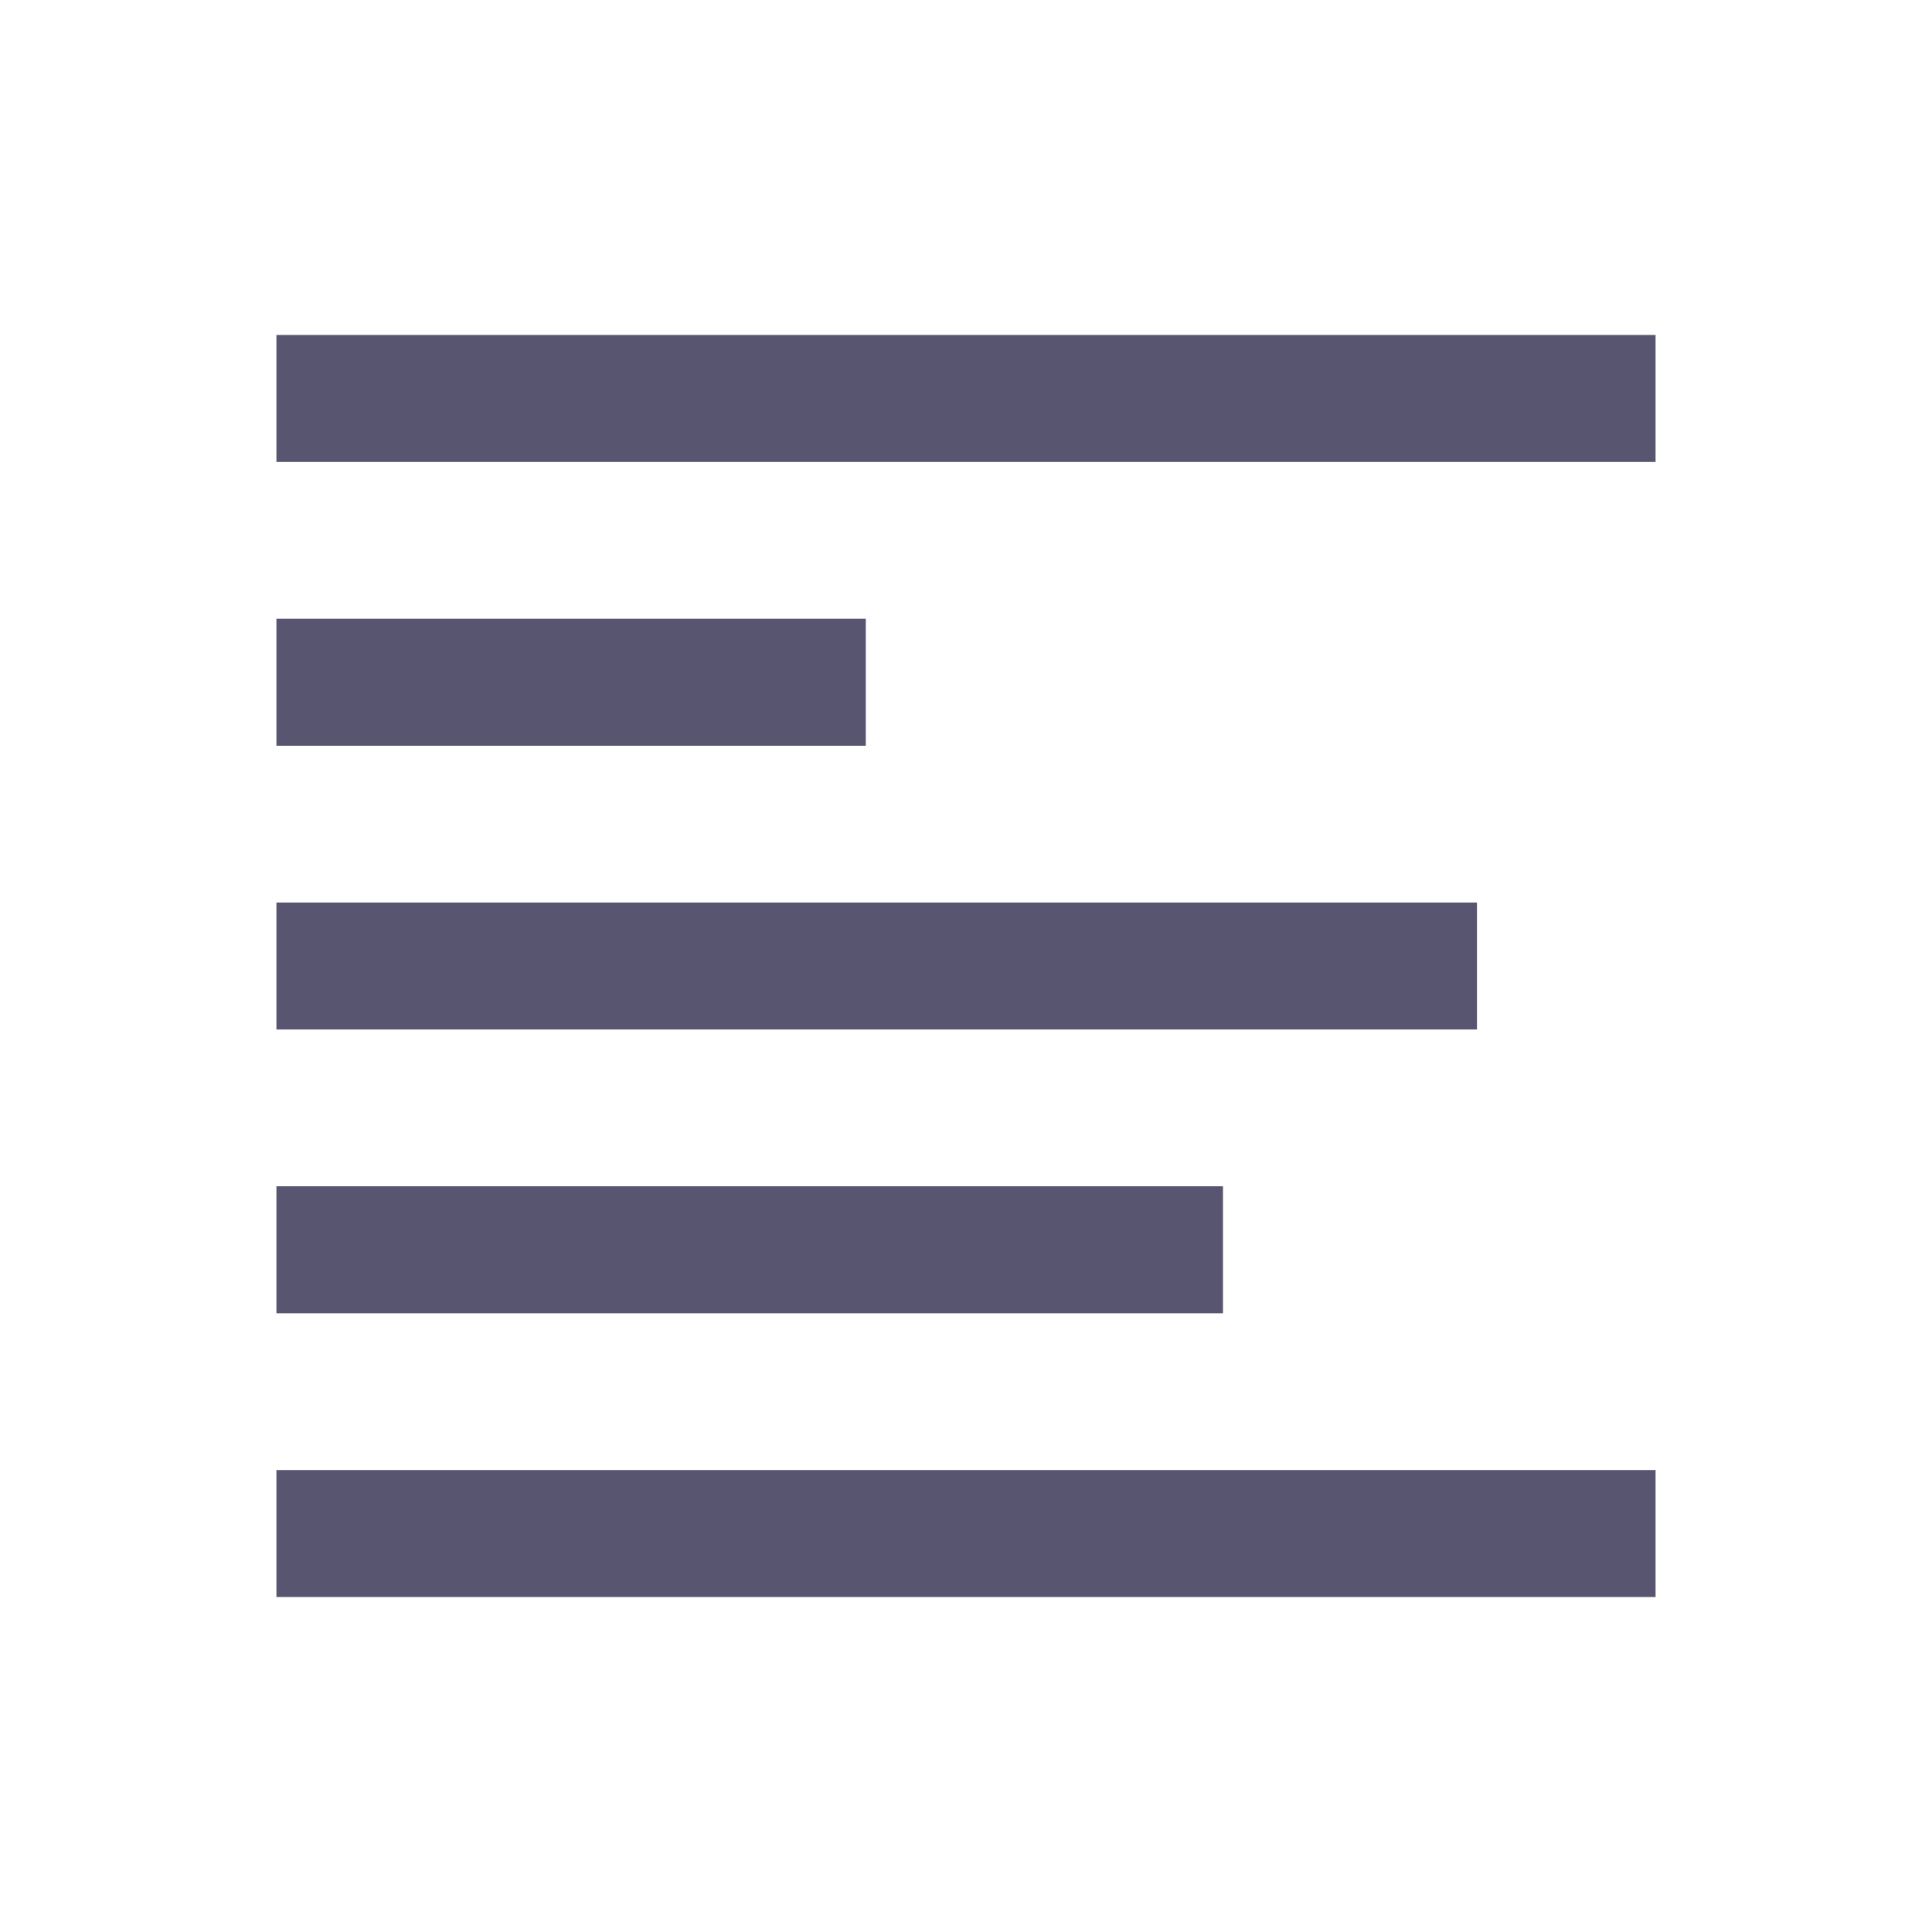
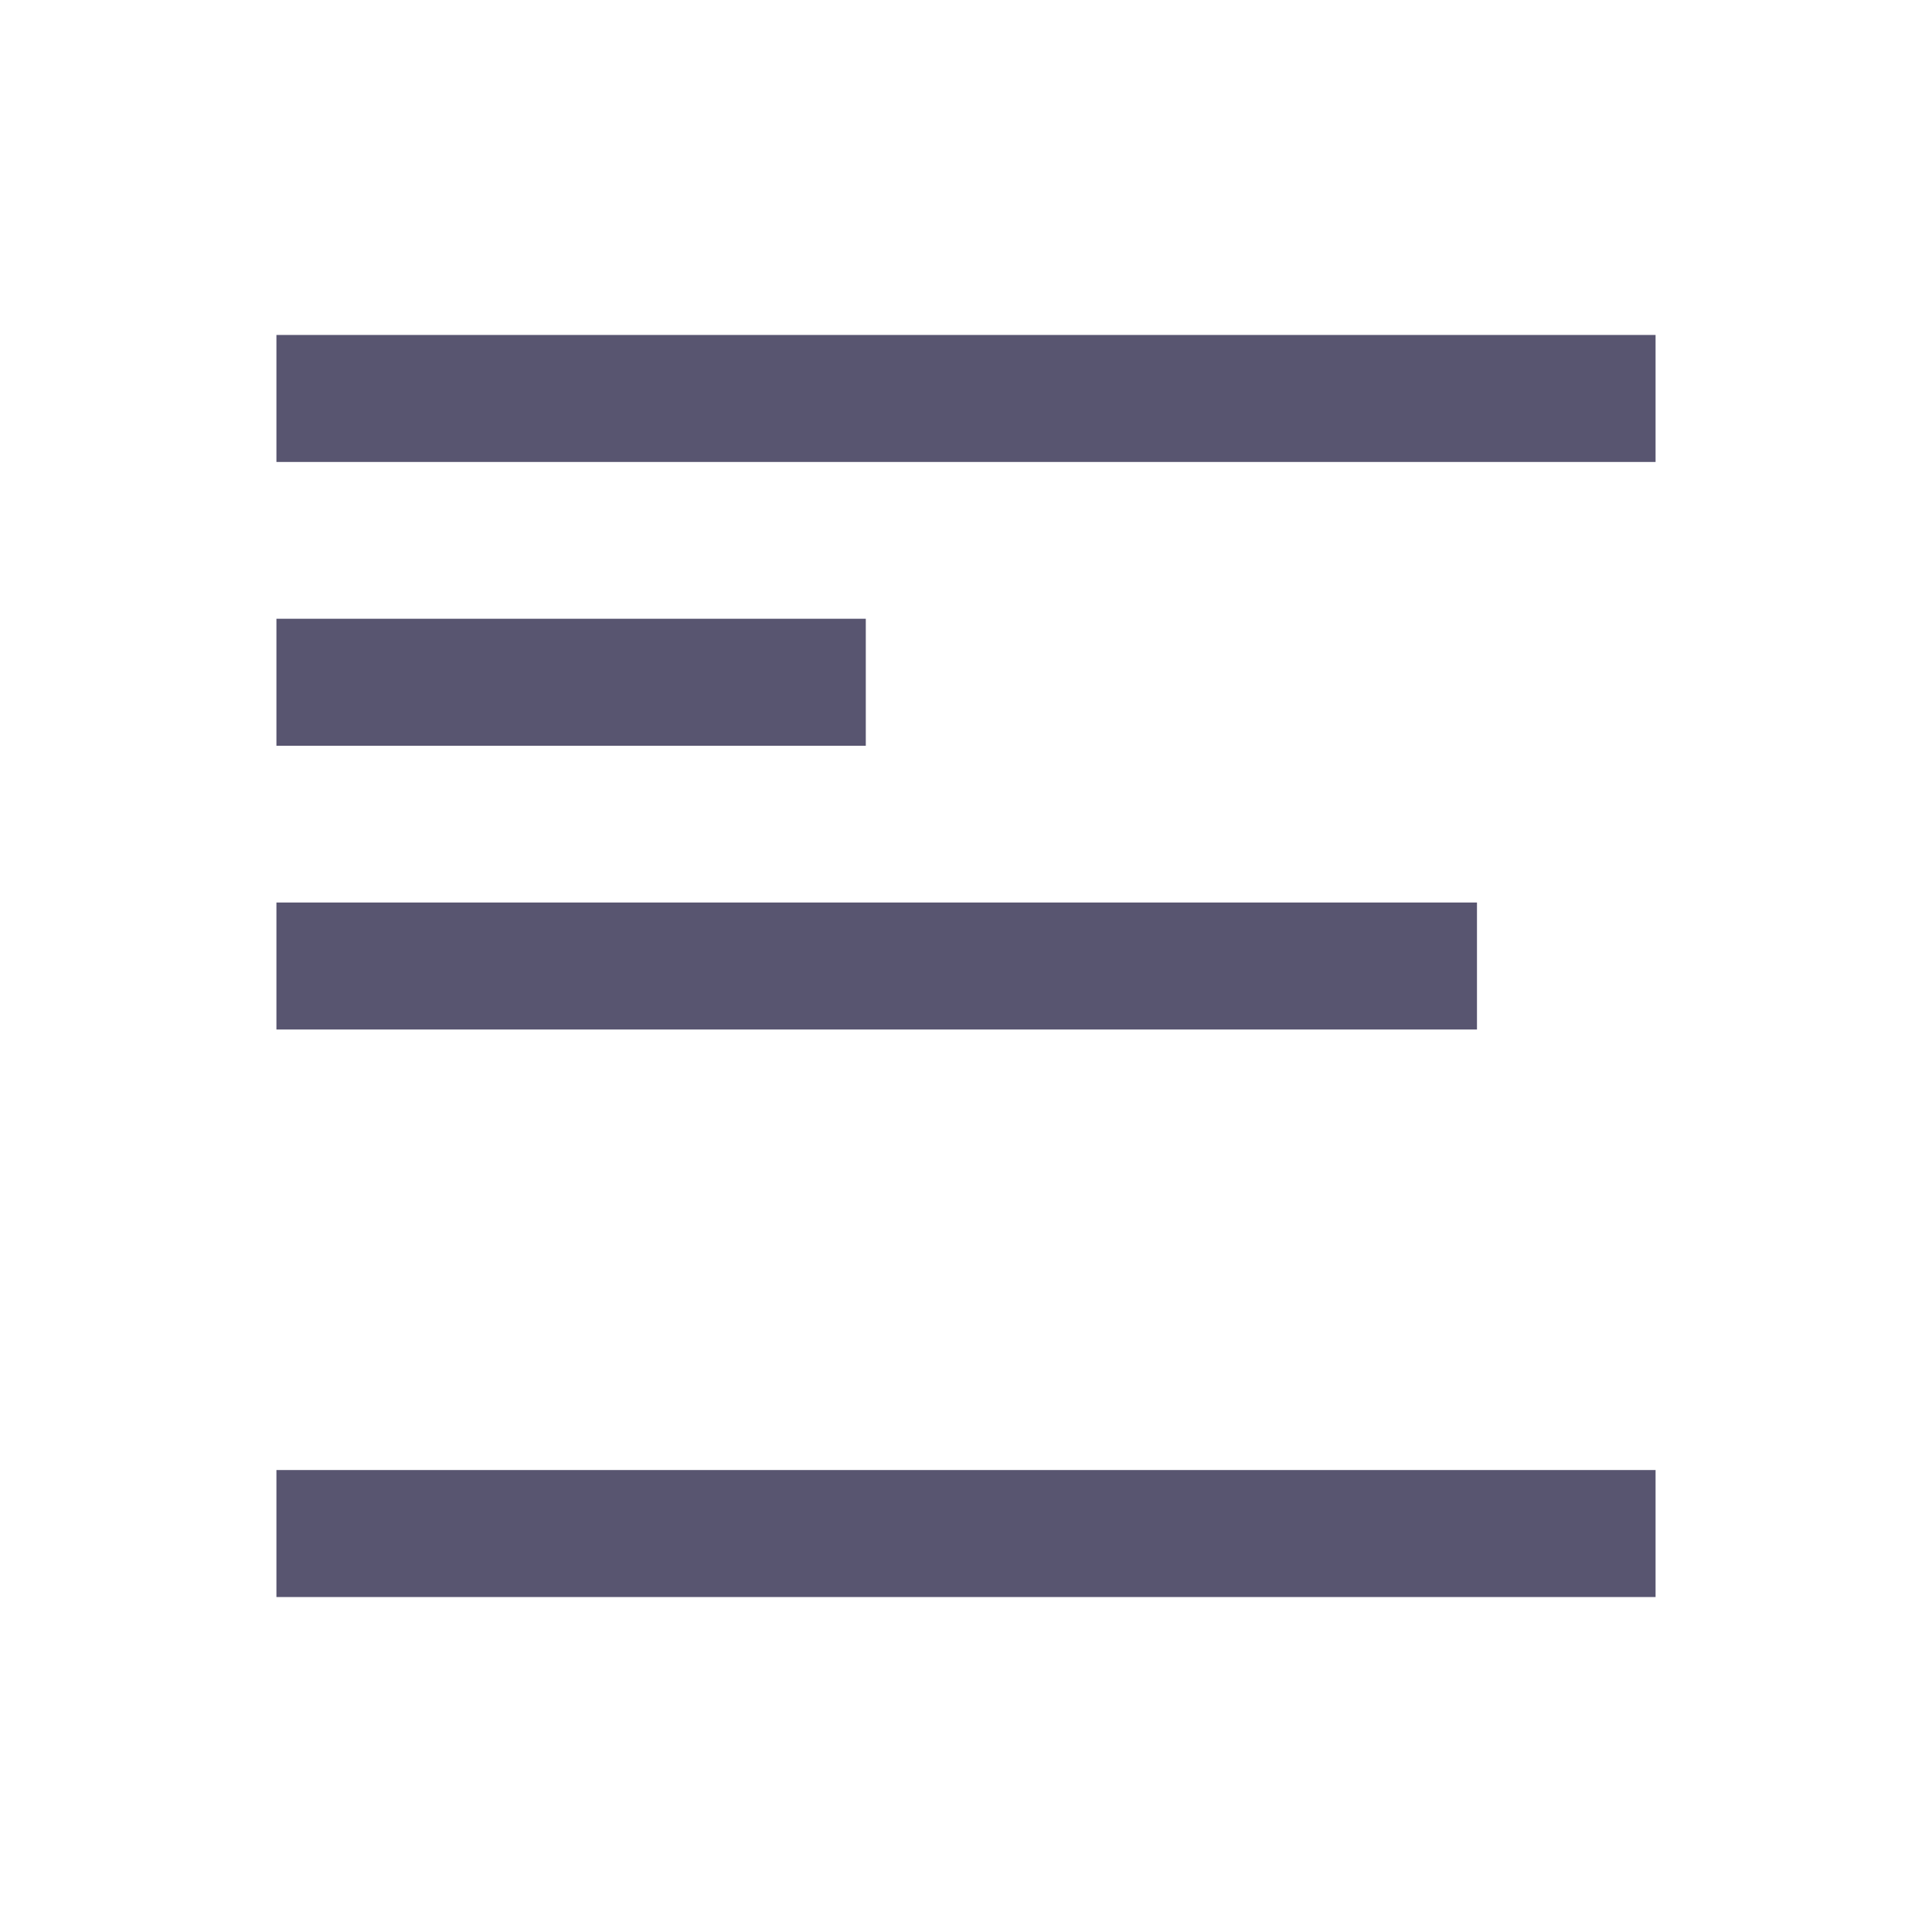
<svg xmlns="http://www.w3.org/2000/svg" xml:space="preserve" width="32.2mm" height="32.2mm" version="1.1" style="shape-rendering:geometricPrecision; text-rendering:geometricPrecision; image-rendering:optimizeQuality; fill-rule:evenodd; clip-rule:evenodd" viewBox="0 0 237209 237209">
  <defs>
    <style type="text/css">
   
    .str0 {stroke:#585570;stroke-width:15593.2}
    .fil0 {fill:none}
   
  </style>
  </defs>
  <g id="Layer_x0020_1">
    <rect class="fil0" width="237209" height="237209" />
    <line class="fil0 str0" x1="203269" y1="48923" x2="33939" y2="48923" />
    <line class="fil0 str0" x1="106301" y1="83766" x2="33939" y2="83766" />
    <line class="fil0 str0" x1="181341" y1="118606" x2="33939" y2="118606" />
-     <line class="fil0 str0" x1="150155" y1="153446" x2="33939" y2="153446" />
    <line class="fil0 str0" x1="203269" y1="188286" x2="33939" y2="188286" />
  </g>
</svg>